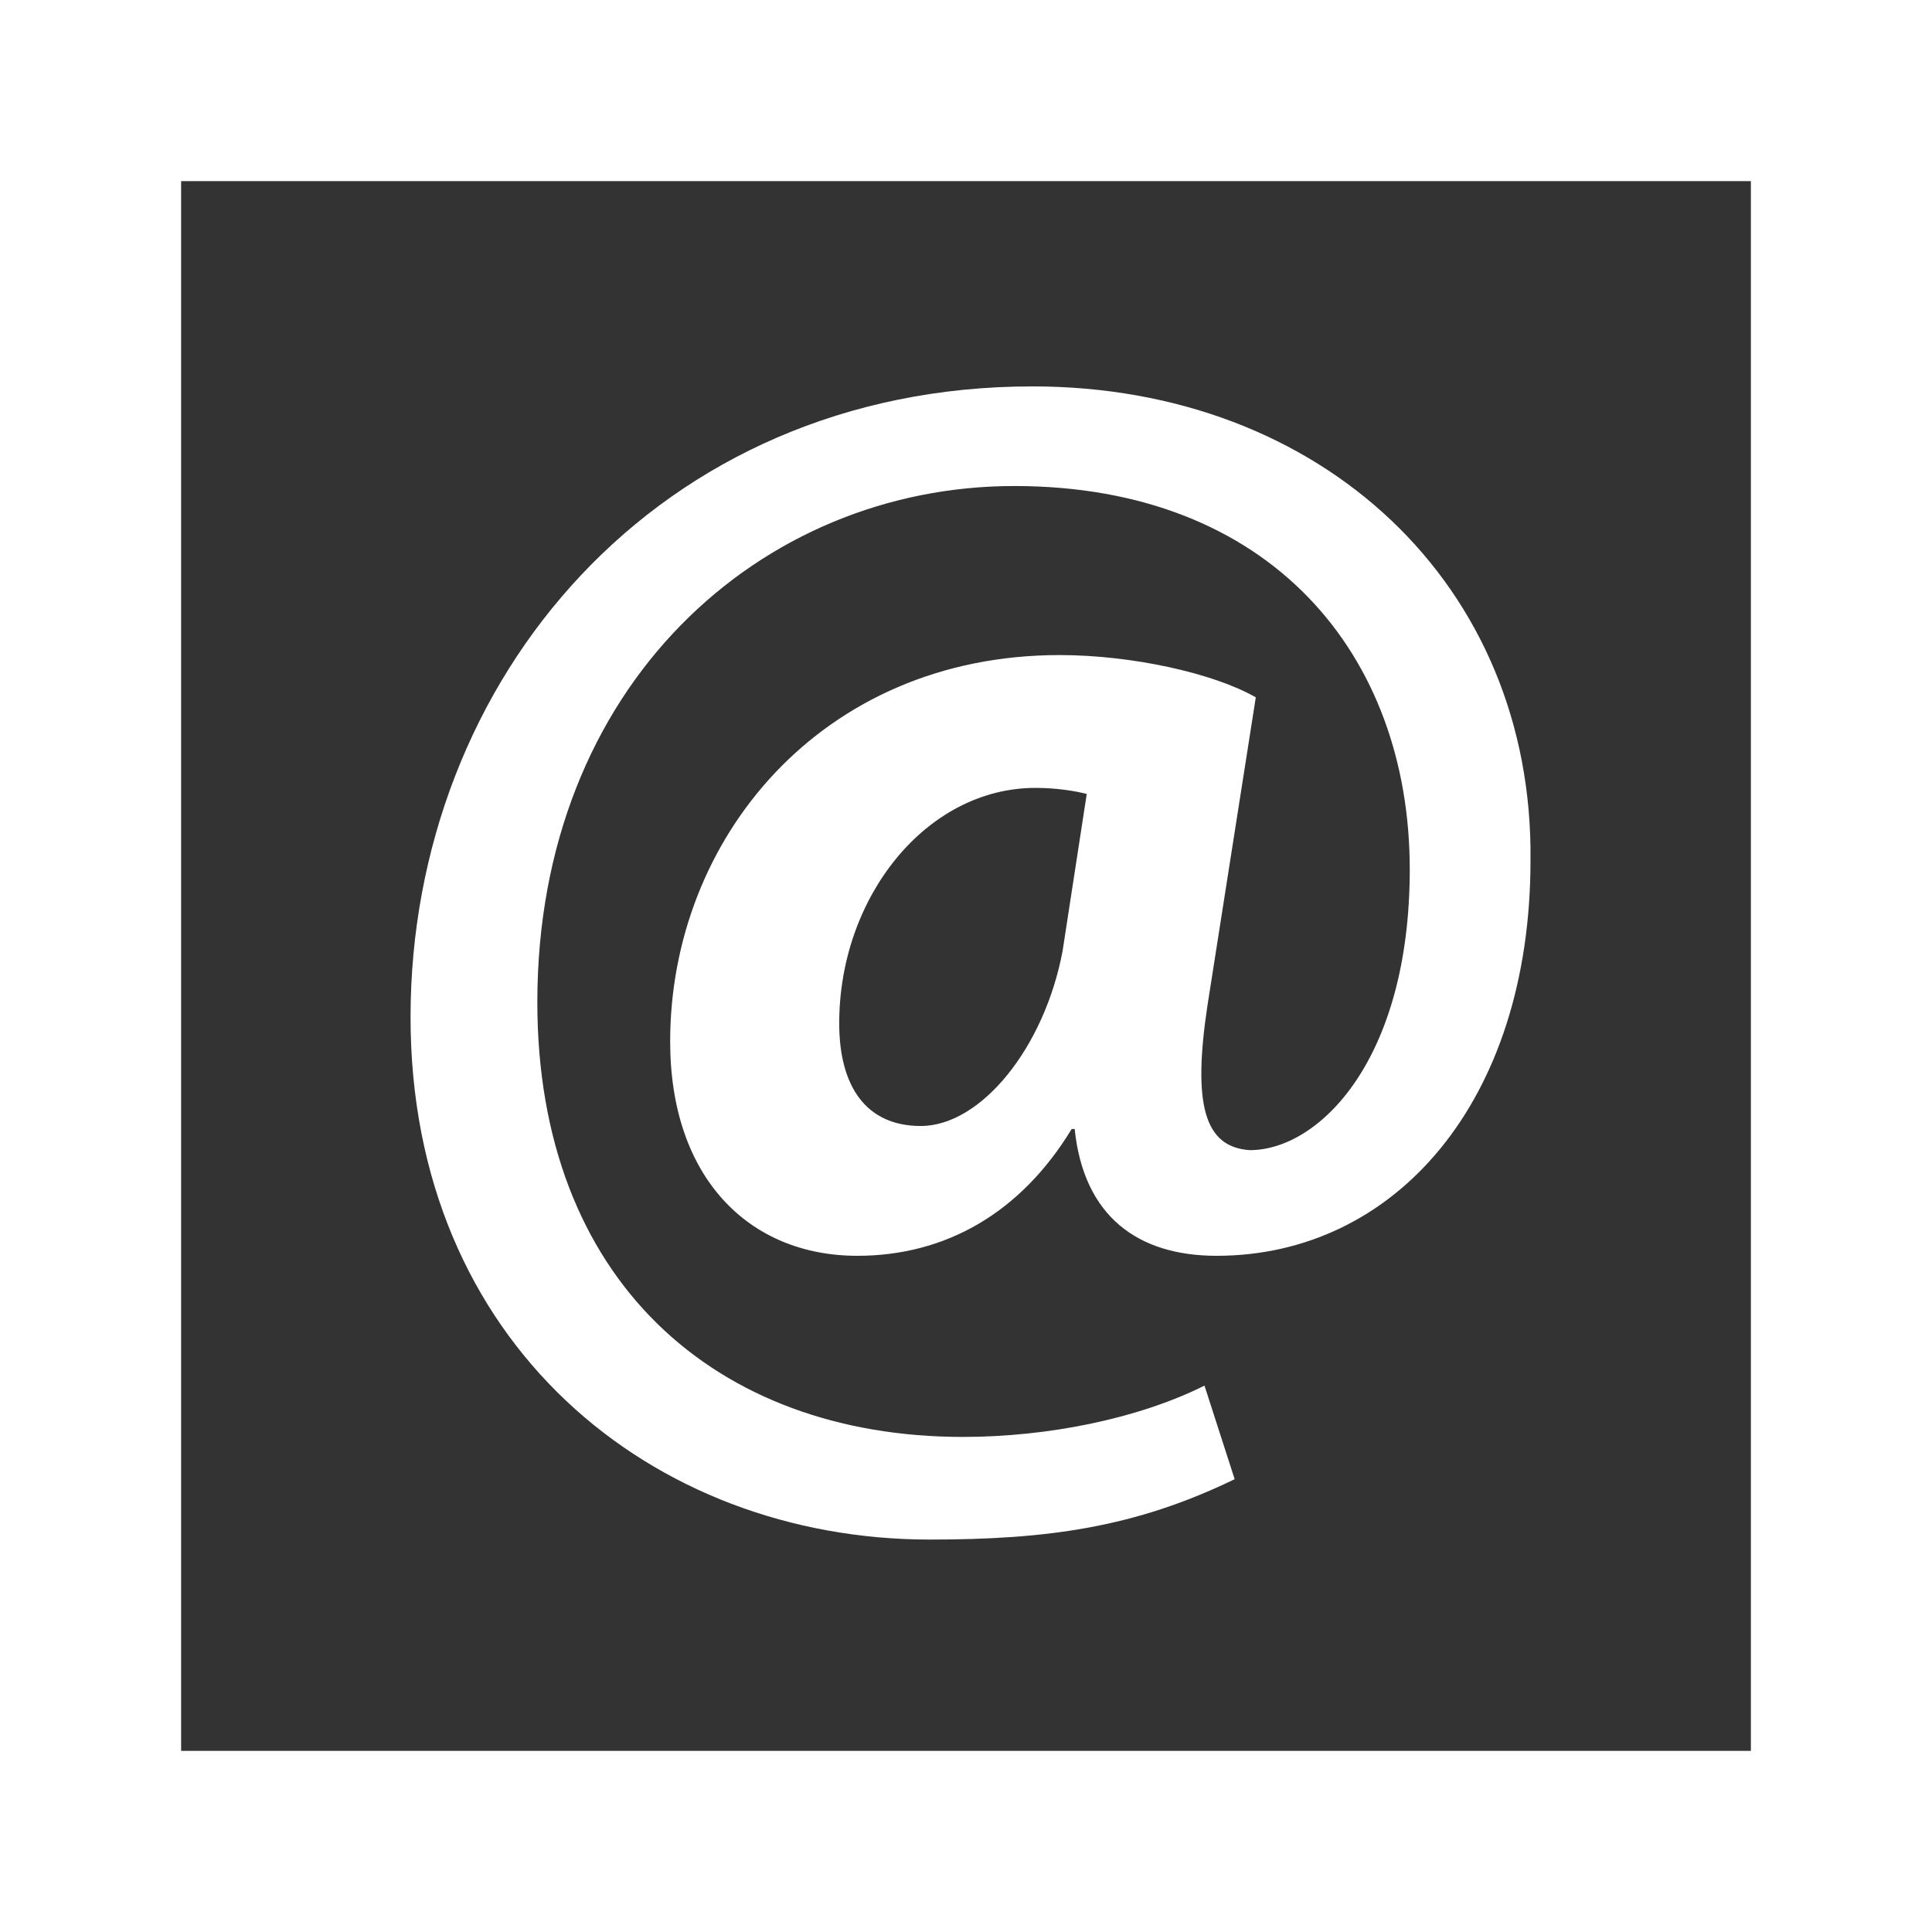
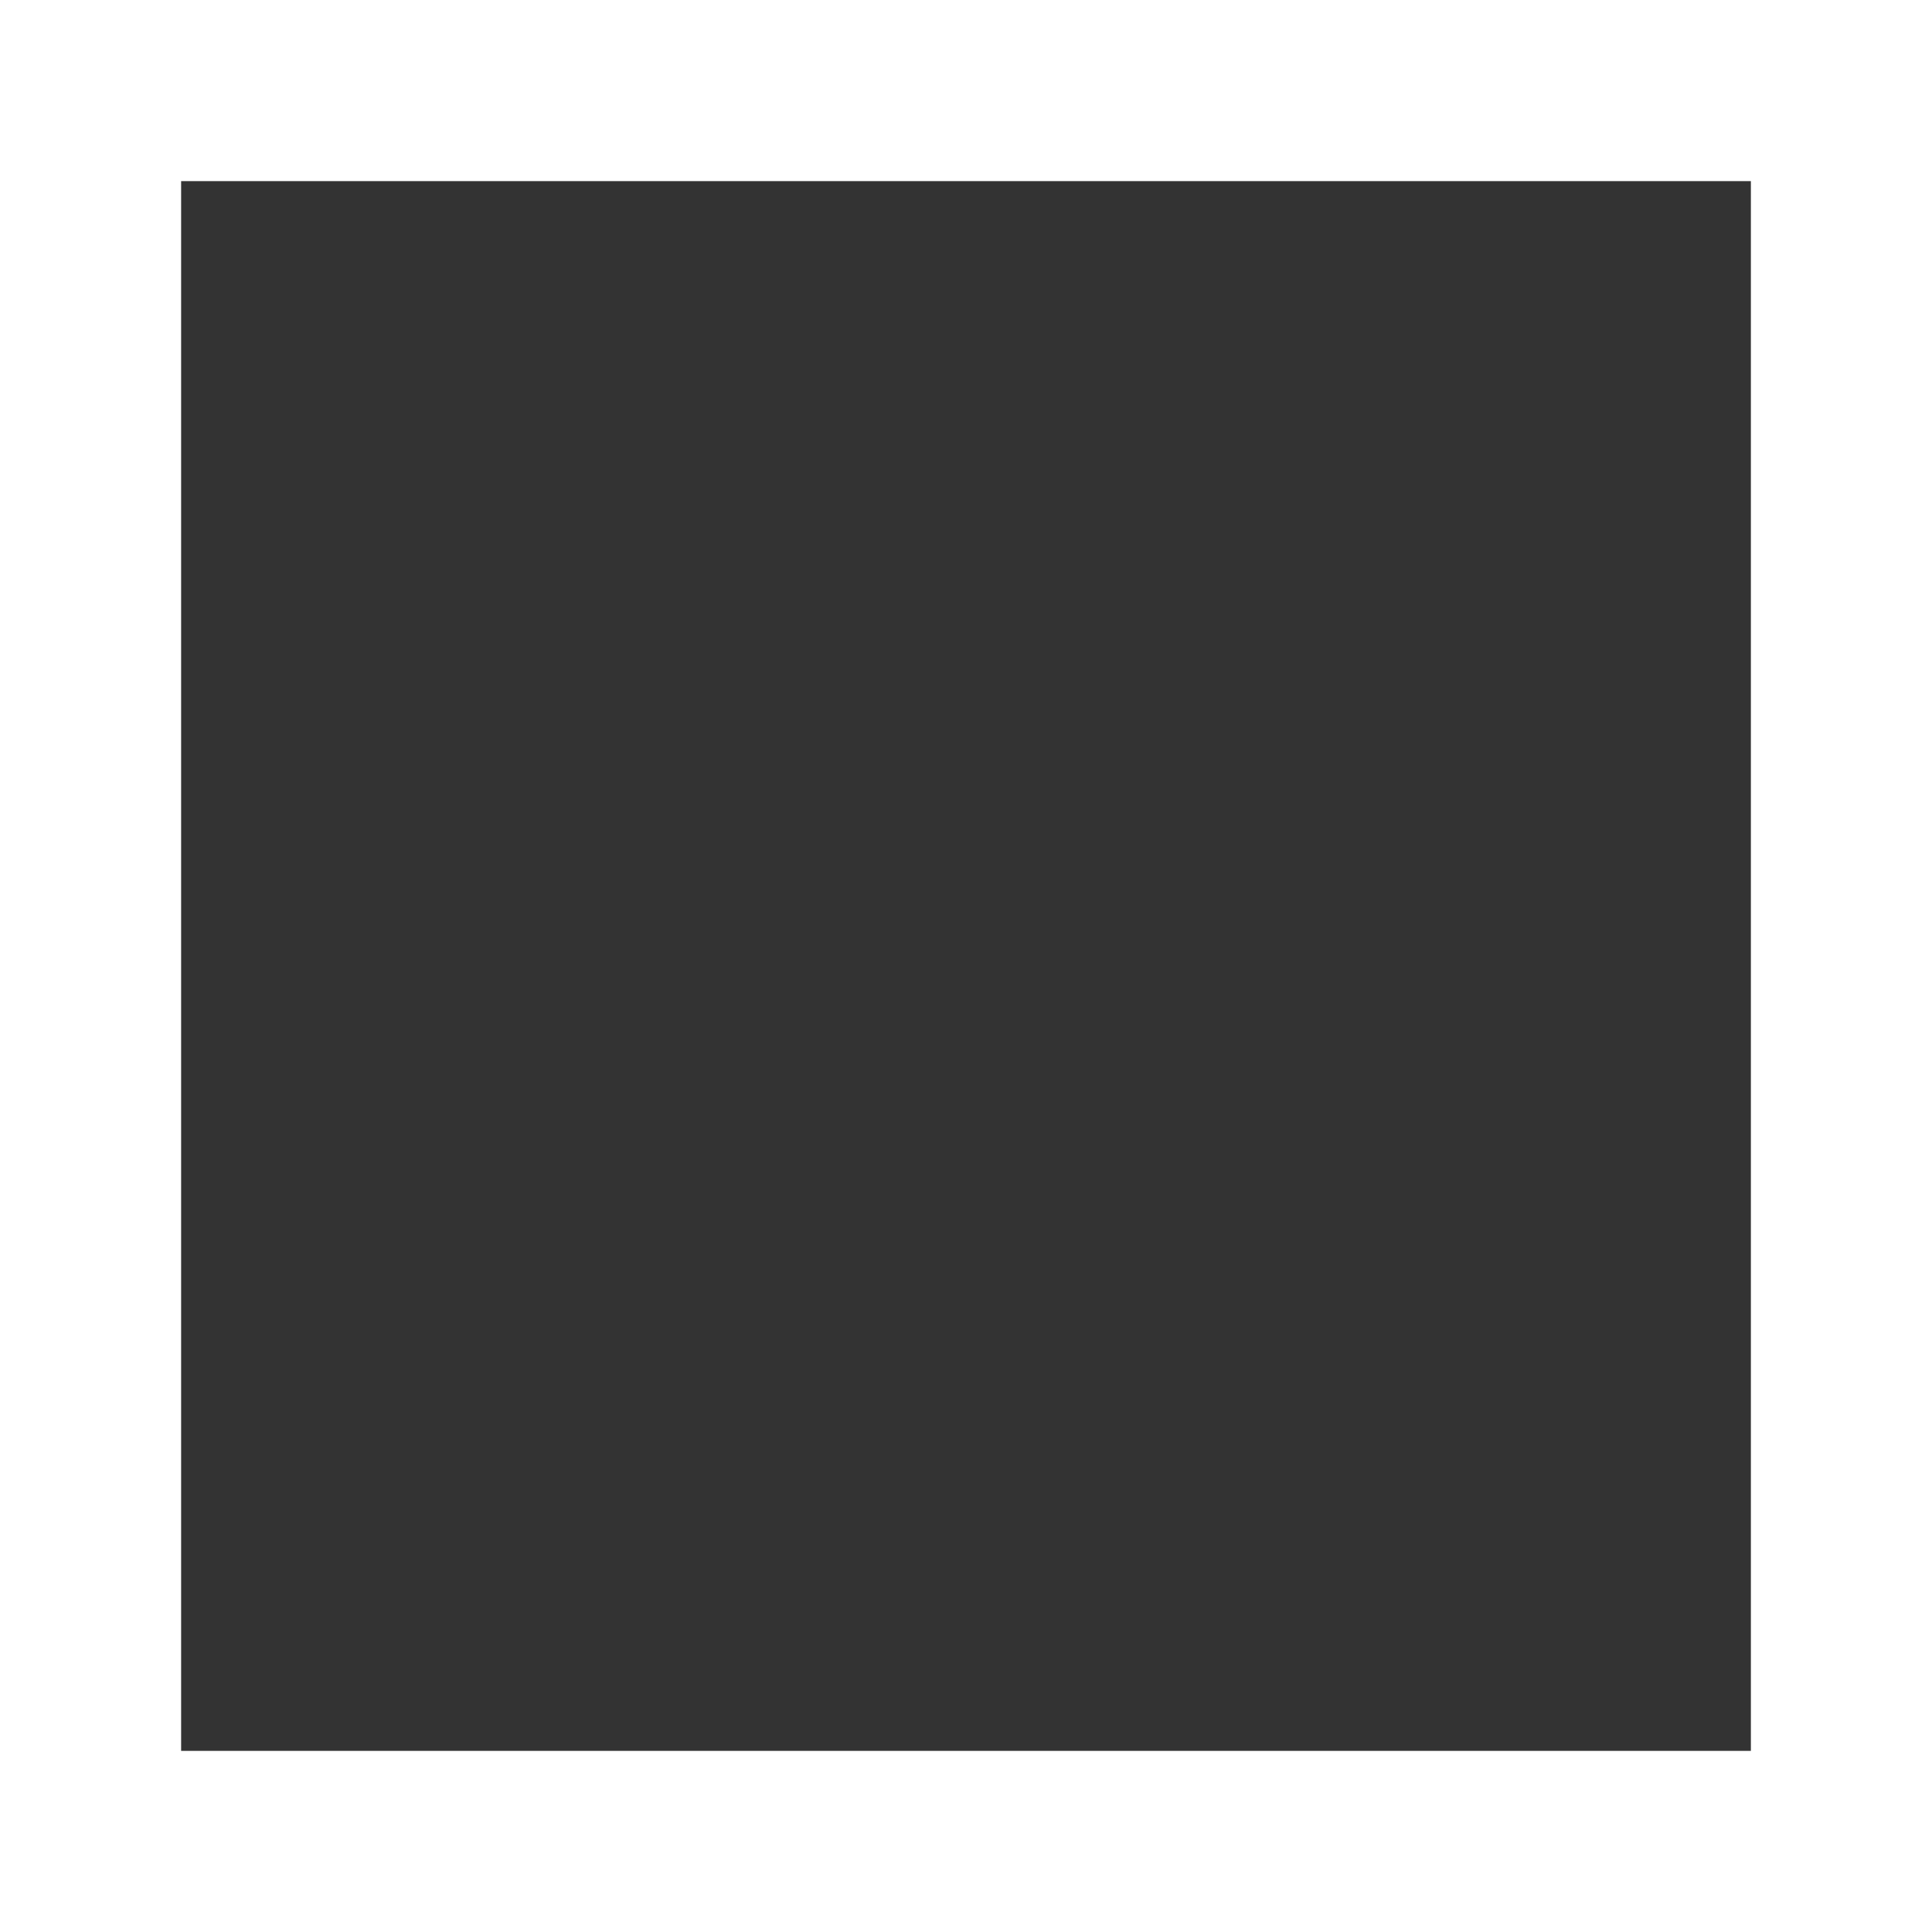
<svg xmlns="http://www.w3.org/2000/svg" version="1.1" id="Layer_1" x="0px" y="0px" viewBox="0 0 64 64" style="enable-background:new 0 0 64 64;" xml:space="preserve">
  <rect x="0" y="0" width="64" height="64" fill="#333333" stroke="none" />
  <style type="text/css">
	.st0{fill:#FFFFFF;}
	.st1{fill-rule:evenodd;clip-rule:evenodd;fill:#FFFFFF;}
</style>
  <g>
    <path class="st0" d="M58,6v52H6V6H58 M64,0H0v64h64V0L64,0z" />
  </g>
-   <path class="st1" d="M34.2,12.8c-12.4,0-20.6,9.7-20.6,20.9c0,10.8,8,17.3,17.2,17.3c3.9,0,6.8-0.4,10.1-2l-1-3.1  c-2.2,1.1-5.2,1.7-8,1.7c-8.2,0-14.1-5.2-14.1-14.4c0-10.5,7.4-17.1,15.8-17.1c8.5,0,13.1,5.6,13.1,12.7c0,6.3-3,9.3-5.3,9.3  c-1.5-0.1-1.9-1.5-1.4-4.8l1.6-10.2c-1.4-0.8-4.1-1.4-6.5-1.4c-7.9,0-12.9,6.1-12.9,12.8c0,4.5,2.6,7.1,6.2,7.1  c2.9,0,5.4-1.4,7.1-4.2h0.1c0.3,2.9,2.1,4.2,4.7,4.2c5.9,0,10.4-5.1,10.4-13.1C50.8,19.4,43.8,12.8,34.2,12.8z M30.5,37.3  c-1.8,0-2.7-1.3-2.7-3.4c0-4.2,2.9-7.8,6.5-7.8c0.7,0,1.3,0.1,1.7,0.2l-0.8,5.2C34.6,34.7,32.5,37.3,30.5,37.3z" />
</svg>